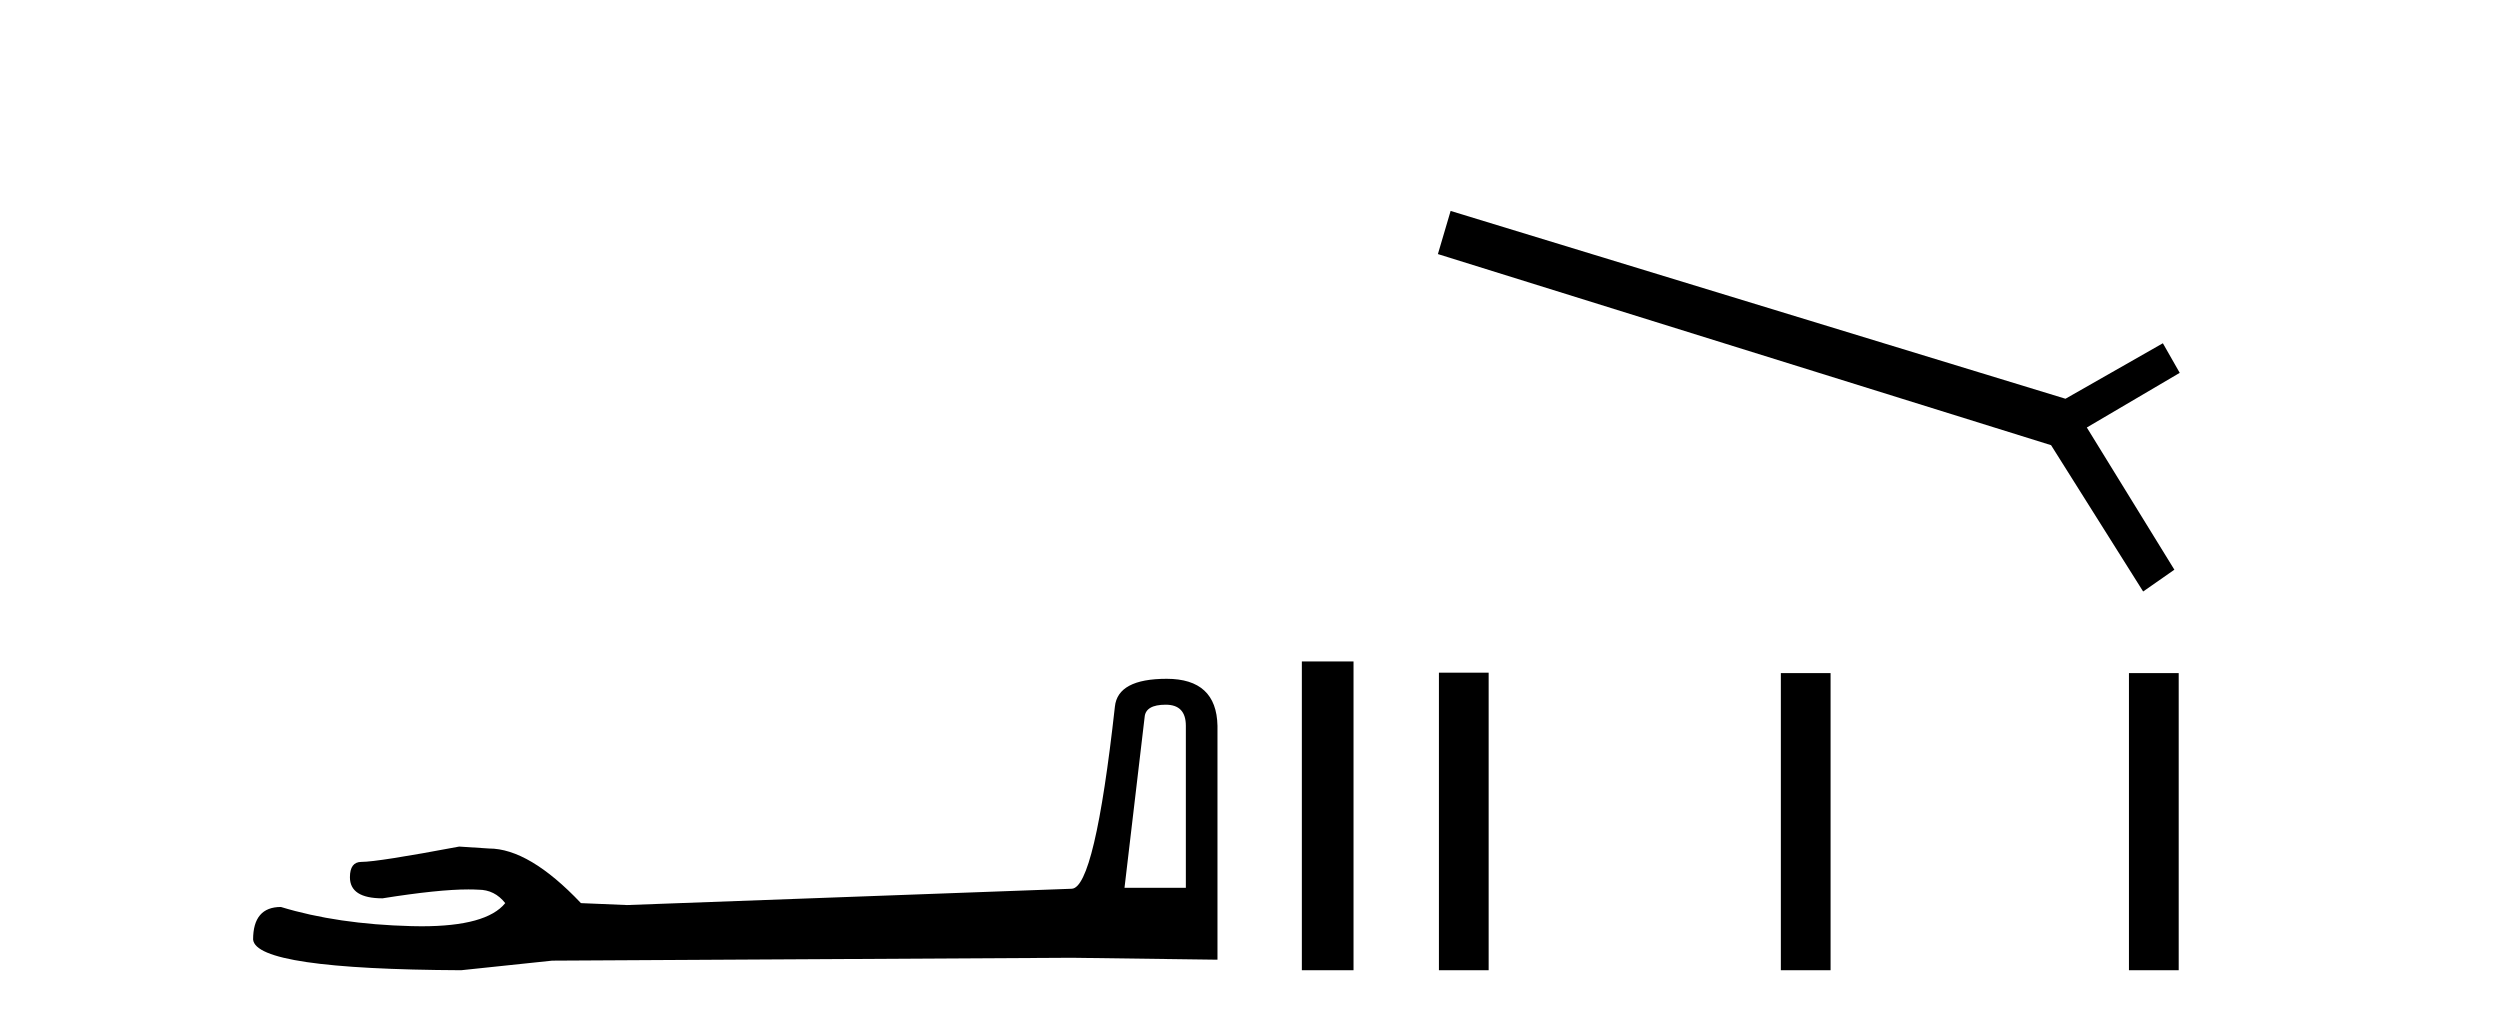
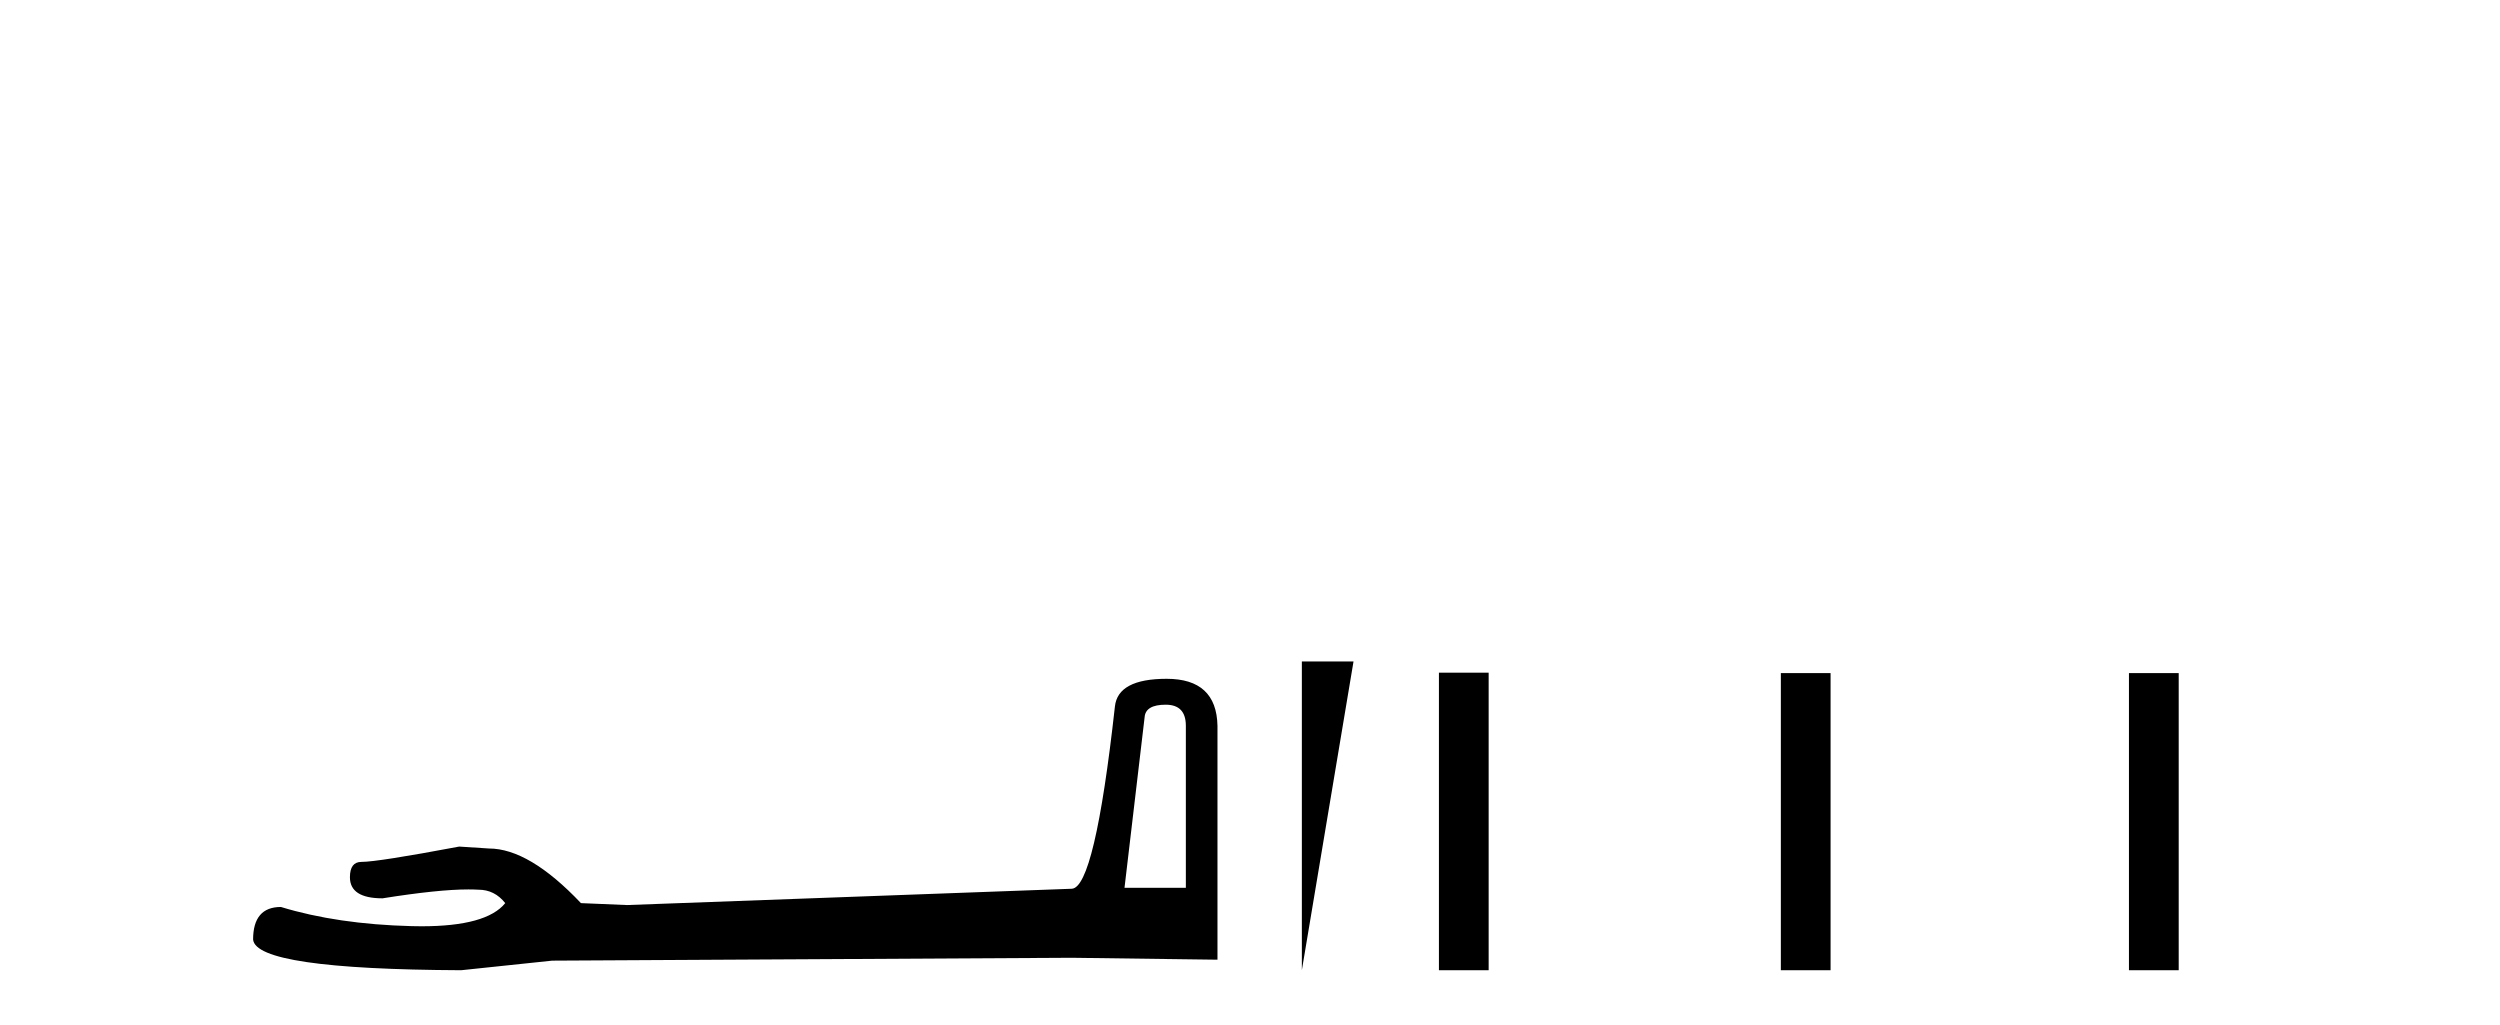
<svg xmlns="http://www.w3.org/2000/svg" width="100.0" height="41.0">
  <path d="M 46.629 28.188 Q 47.434 28.188 47.434 29.031 L 47.434 35.512 L 44.98 35.512 L 45.785 28.686 Q 45.823 28.188 46.629 28.188 ZM 46.667 27.152 Q 44.711 27.152 44.596 28.264 Q 43.791 35.512 42.871 35.55 L 25.079 36.202 L 23.238 36.125 Q 21.168 33.94 19.557 33.94 Q 18.982 33.901 18.368 33.863 Q 15.109 34.476 14.457 34.476 Q 13.997 34.476 13.997 35.09 Q 13.997 35.933 15.301 35.933 Q 17.539 35.577 18.735 35.577 Q 18.952 35.577 19.135 35.588 Q 19.787 35.588 20.209 36.125 Q 19.461 37.051 16.862 37.051 Q 16.662 37.051 16.451 37.045 Q 13.499 36.969 11.236 36.279 Q 10.124 36.279 10.124 37.582 Q 10.239 38.771 18.445 38.809 L 22.088 38.426 L 42.871 38.311 L 48.699 38.388 L 48.699 29.031 Q 48.661 27.152 46.667 27.152 Z" style="fill:#000000;stroke:none" />
-   <path d="M 52.074 26.458 L 52.074 38.809 L 54.141 38.809 L 54.141 26.458 Z" style="fill:#000000;stroke:none" />
-   <path d="M 58.025 8.437 L 57.516 10.163 L 82.043 17.807 L 85.726 23.66 L 86.975 22.788 L 83.473 17.1 L 87.189 14.914 L 86.515 13.73 L 82.619 15.95 L 58.025 8.437 Z" style="fill:#000000;stroke:none" />
+   <path d="M 52.074 26.458 L 52.074 38.809 L 54.141 26.458 Z" style="fill:#000000;stroke:none" />
  <path d="M 57.557 26.907 L 57.557 38.809 L 59.546 38.809 L 59.546 26.907 ZM 71.234 26.924 L 71.234 38.809 L 73.223 38.809 L 73.223 26.924 ZM 85.158 26.924 L 85.158 38.809 L 87.148 38.809 L 87.148 26.924 Z" style="fill:#000000;stroke:none" />
</svg>